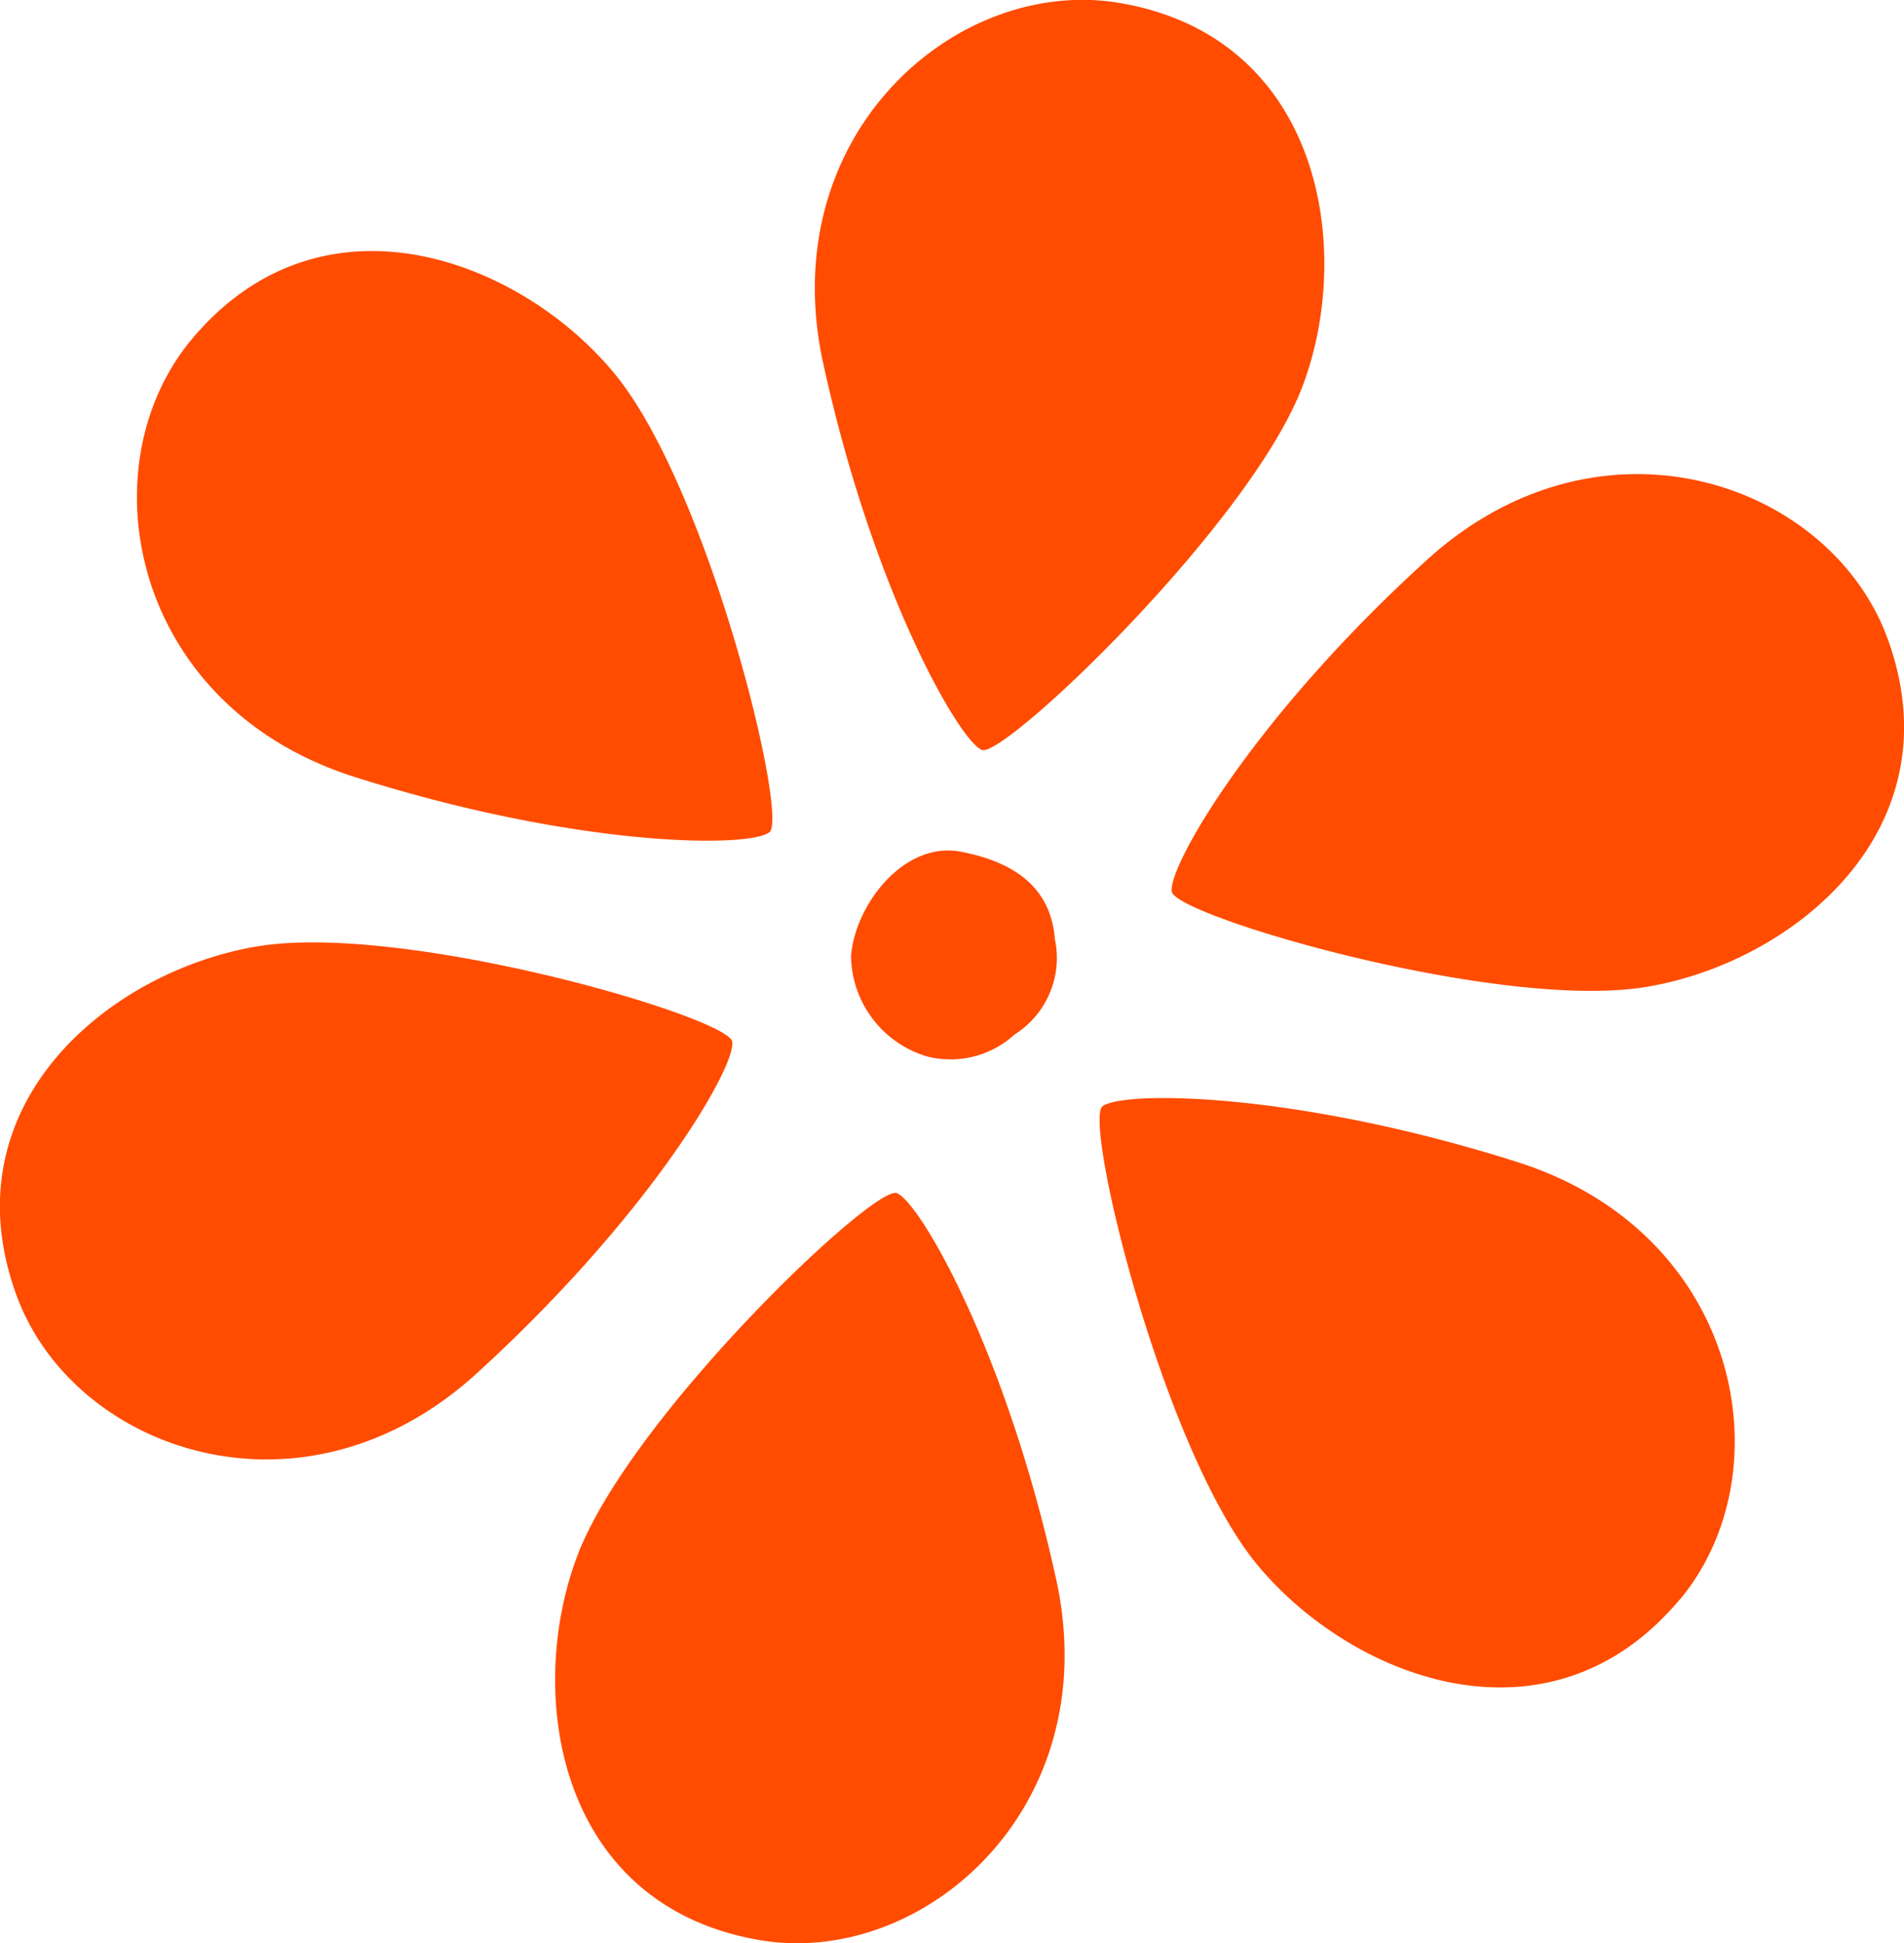
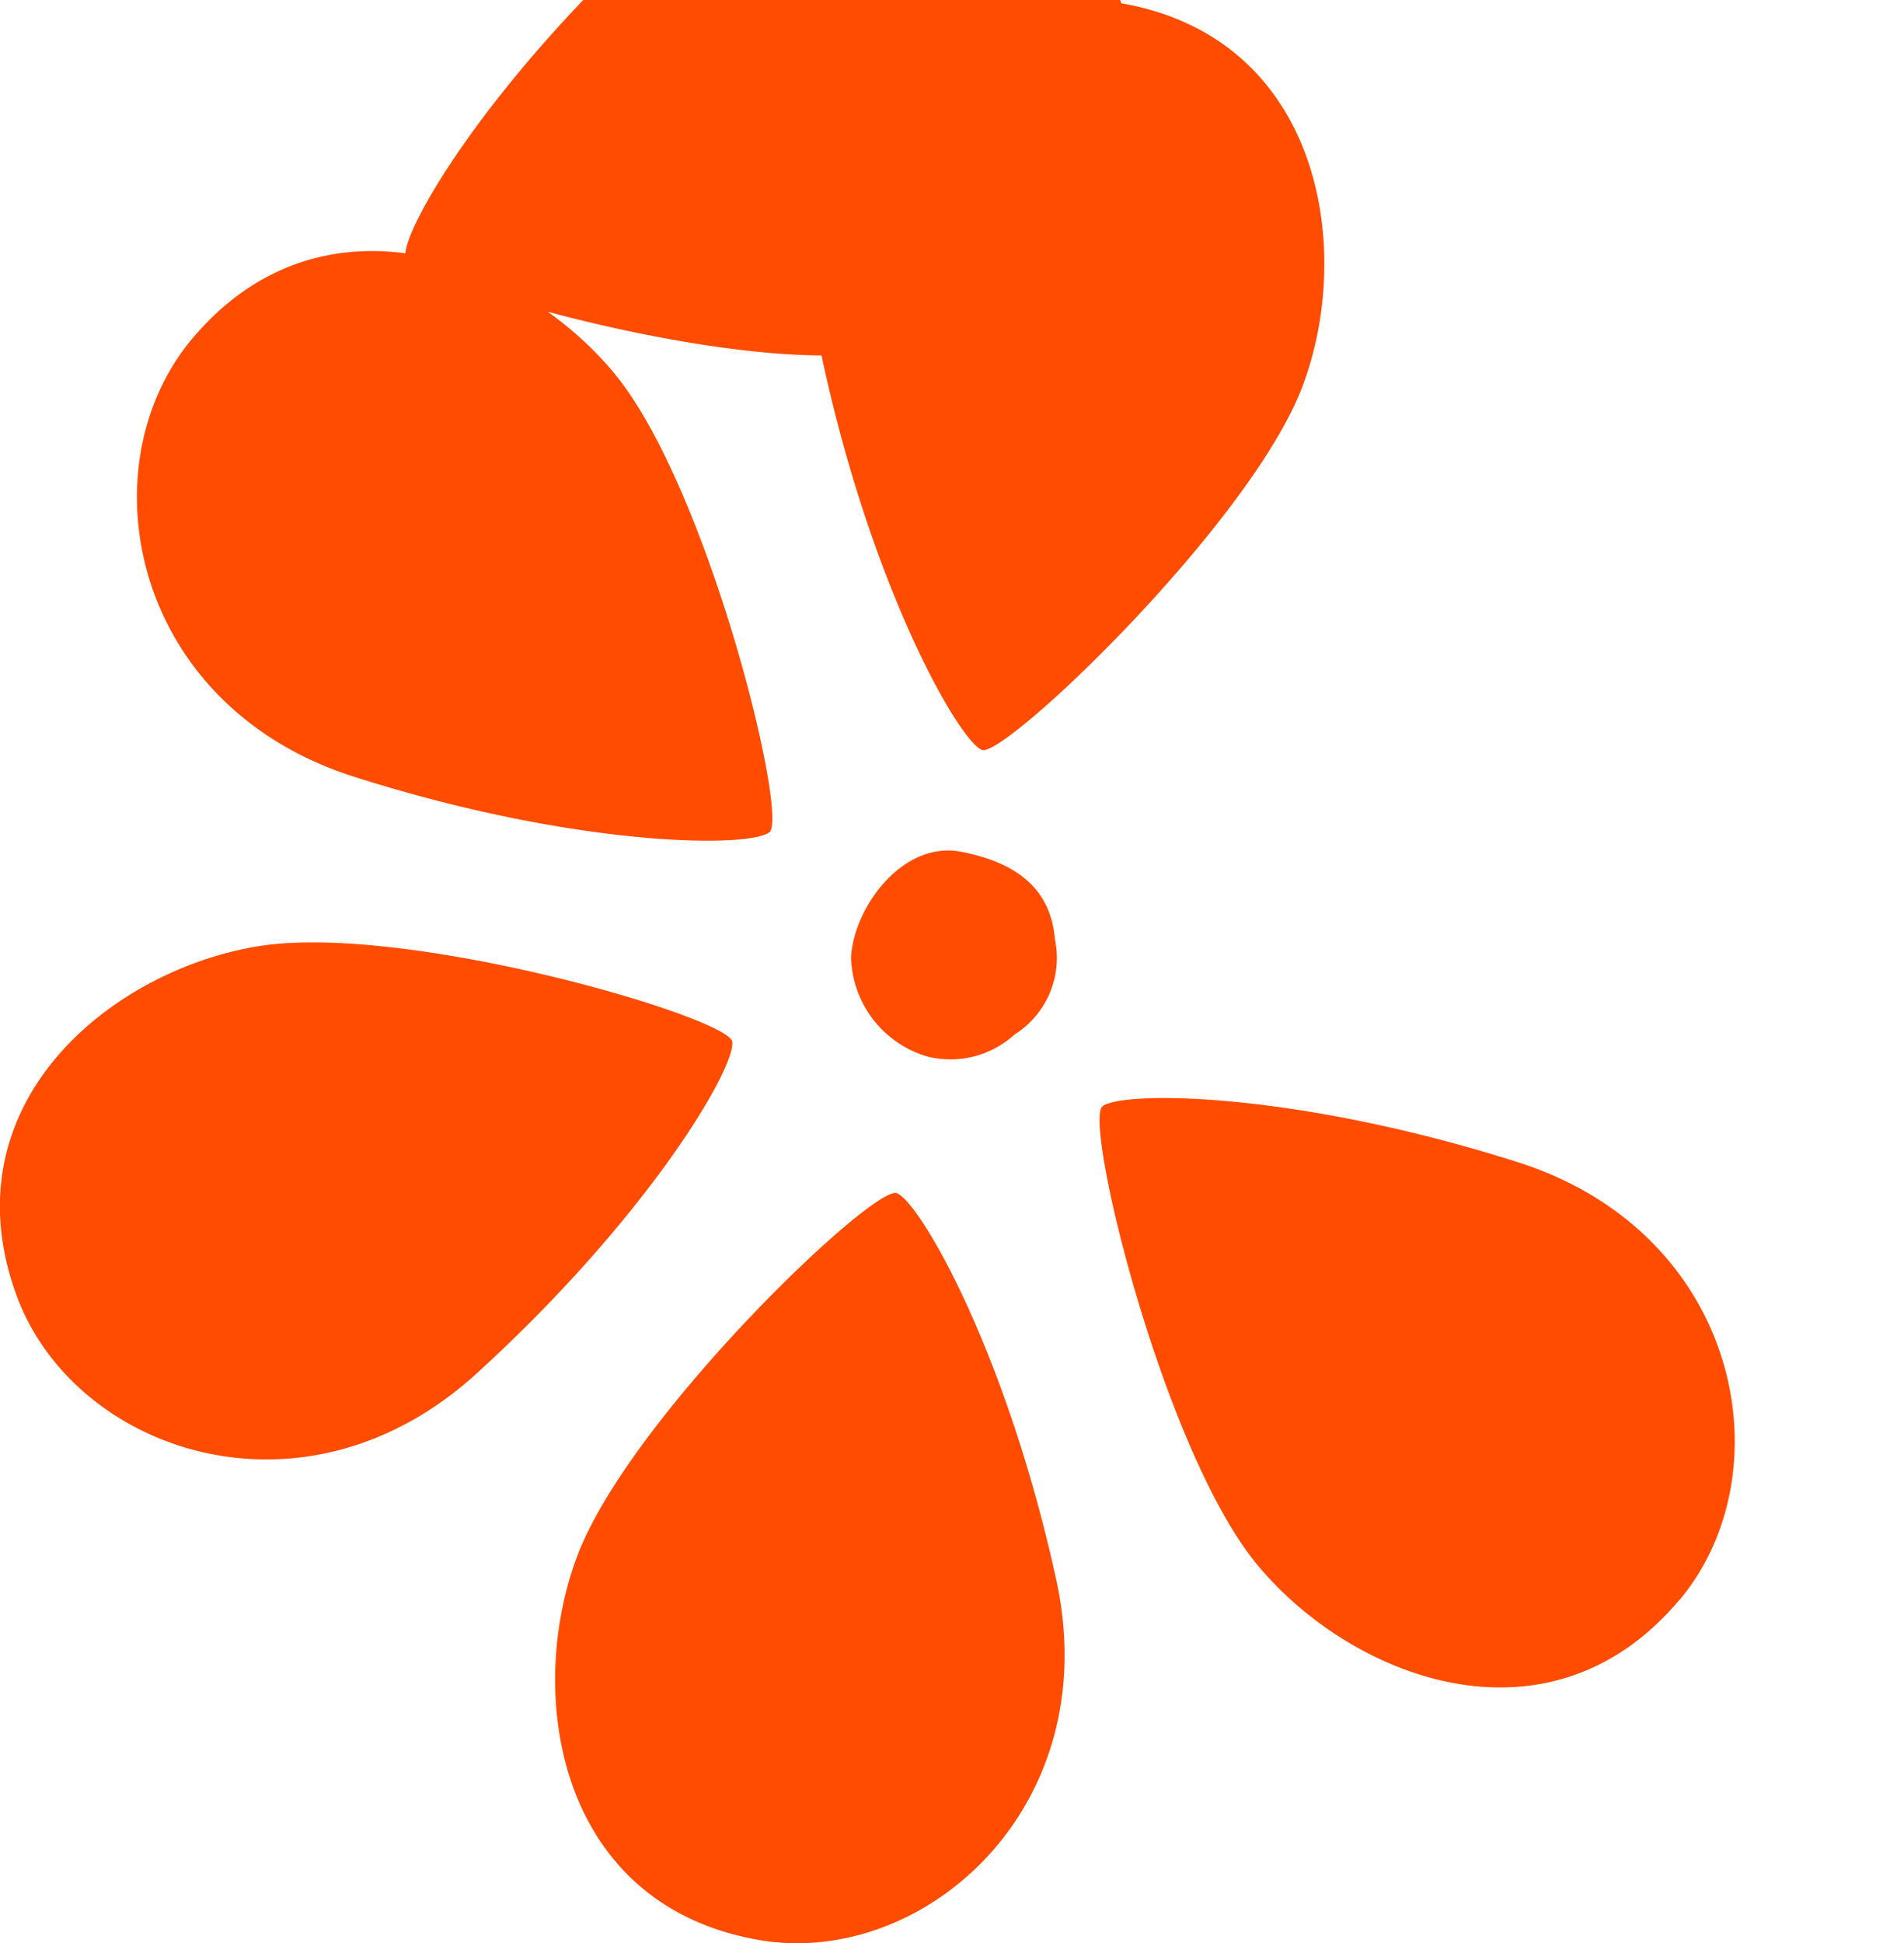
<svg xmlns="http://www.w3.org/2000/svg" viewBox="0 0 58.17 59.36">
  <title>blume_rot_7</title>
  <g data-name="Ebene 1" fill="#ff4c00">
-     <path d="M28.38 32.29A3.25 3.25 0 0 1 26 29.23c.1-1.55 1.6-3.55 3.36-3.21s2.75 1.18 2.87 2.68A2.76 2.76 0 0 1 31 31.6a2.9 2.9 0 0 1-2.61.69M34.26.1c-5-.89-10.64 4-9.11 11S29.32 22.65 30 22.91s8.2-6.91 9.79-11.1S40.37 1.17 34.26.1M57.67 19.51c-1.75-4.78-8.76-7.23-14.07-2.41s-7.93 9.39-7.8 10.14 10 3.65 14.49 2.91 9.5-4.81 7.38-10.64M51.31 48.88c3.27-3.9 1.88-11.21-4.95-13.38s-12.1-2.18-12.68-1.7 1.85 10.52 4.73 14 8.92 5.83 12.91 1.06M23.16 59.26c5 .89 10.64-4 9.11-11S28.1 36.72 27.4 36.45s-8.18 6.86-9.77 11.1-.58 10.63 5.53 11.71M.5 39.56c1.74 4.78 8.76 7.23 14.06 2.4s7.94-9.39 7.81-10.14-10-3.65-14.5-2.91S-1.62 33.73.5 39.56M5.87 10.35C2.6 14.25 4 21.56 10.82 23.73s12.11 2.18 12.69 1.69-1.86-10.51-4.73-14S9.86 5.6 5.87 10.35" />
+     <path d="M28.38 32.29A3.25 3.25 0 0 1 26 29.23c.1-1.55 1.6-3.55 3.36-3.21s2.75 1.18 2.87 2.68A2.76 2.76 0 0 1 31 31.6a2.9 2.9 0 0 1-2.61.69M34.26.1c-5-.89-10.64 4-9.11 11S29.32 22.65 30 22.91s8.2-6.91 9.79-11.1S40.37 1.17 34.26.1c-1.75-4.78-8.76-7.23-14.07-2.41s-7.93 9.39-7.8 10.14 10 3.65 14.49 2.91 9.5-4.81 7.38-10.64M51.31 48.88c3.27-3.9 1.88-11.21-4.95-13.38s-12.1-2.18-12.68-1.7 1.85 10.52 4.73 14 8.92 5.83 12.91 1.06M23.16 59.26c5 .89 10.64-4 9.11-11S28.1 36.72 27.4 36.45s-8.18 6.86-9.77 11.1-.58 10.63 5.53 11.71M.5 39.56c1.74 4.78 8.76 7.23 14.06 2.4s7.94-9.39 7.81-10.14-10-3.65-14.5-2.91S-1.62 33.73.5 39.56M5.87 10.35C2.6 14.25 4 21.56 10.82 23.73s12.11 2.18 12.69 1.69-1.86-10.51-4.73-14S9.86 5.6 5.87 10.35" />
  </g>
</svg>